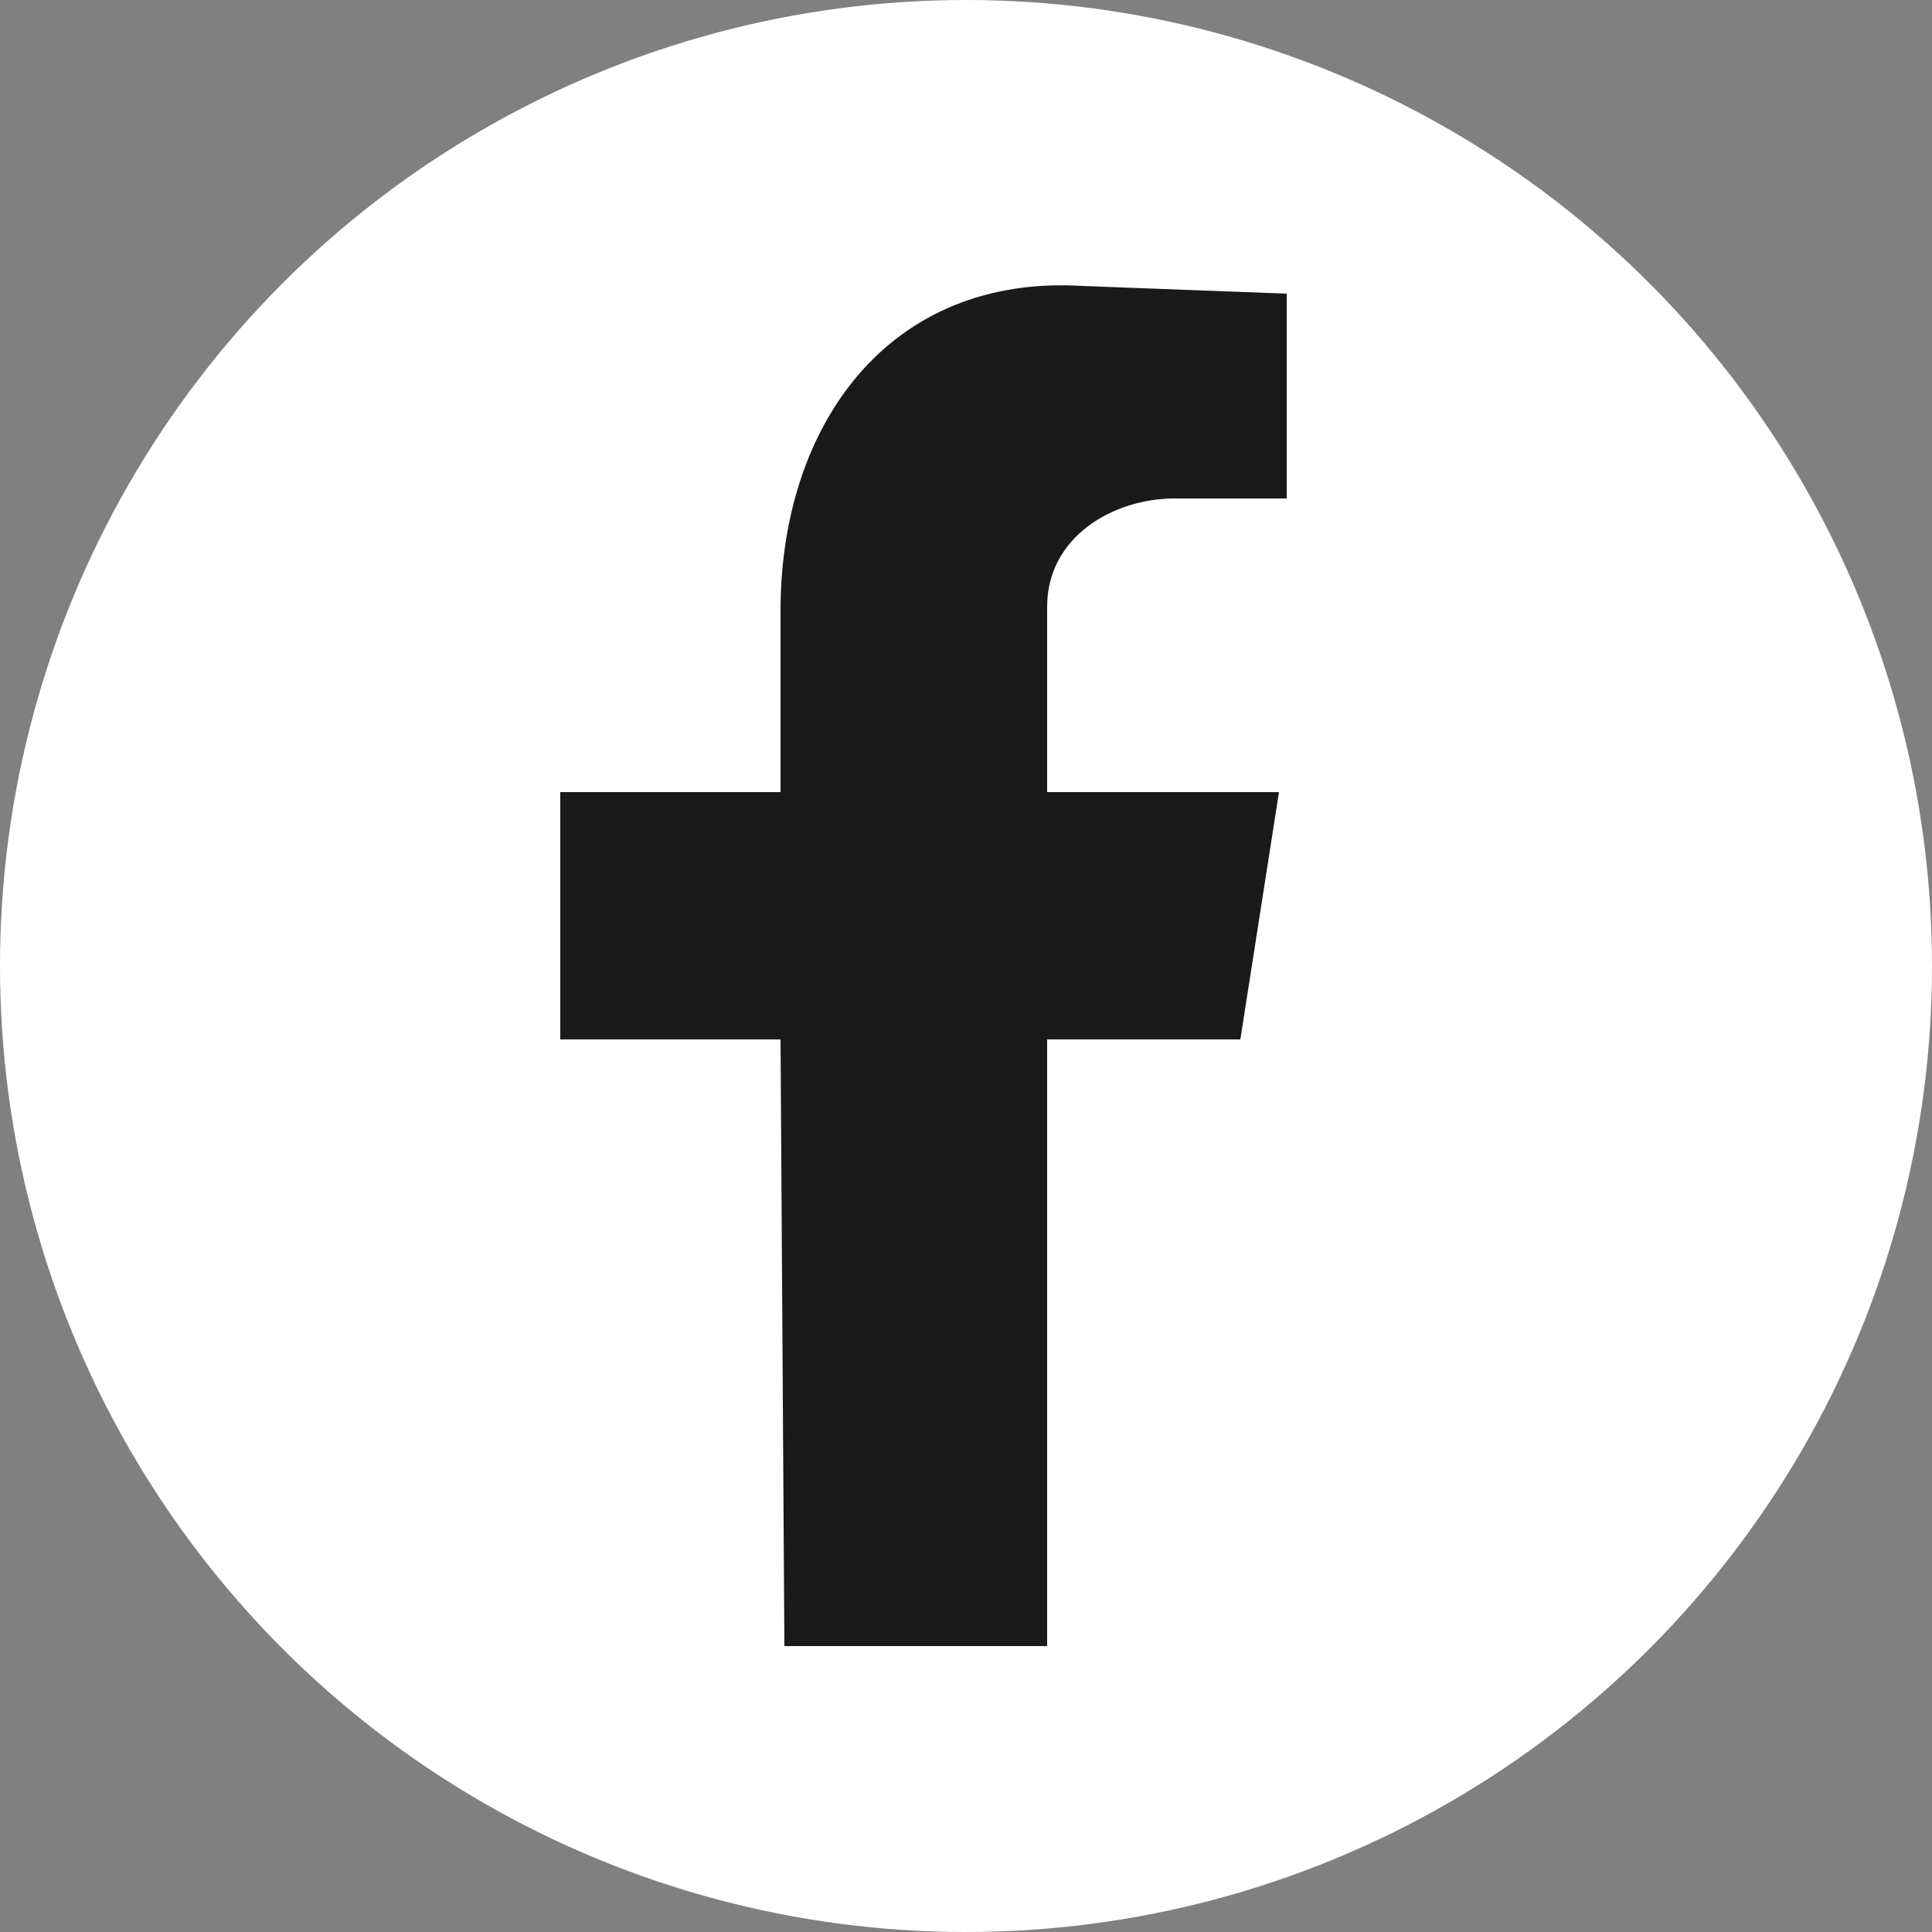
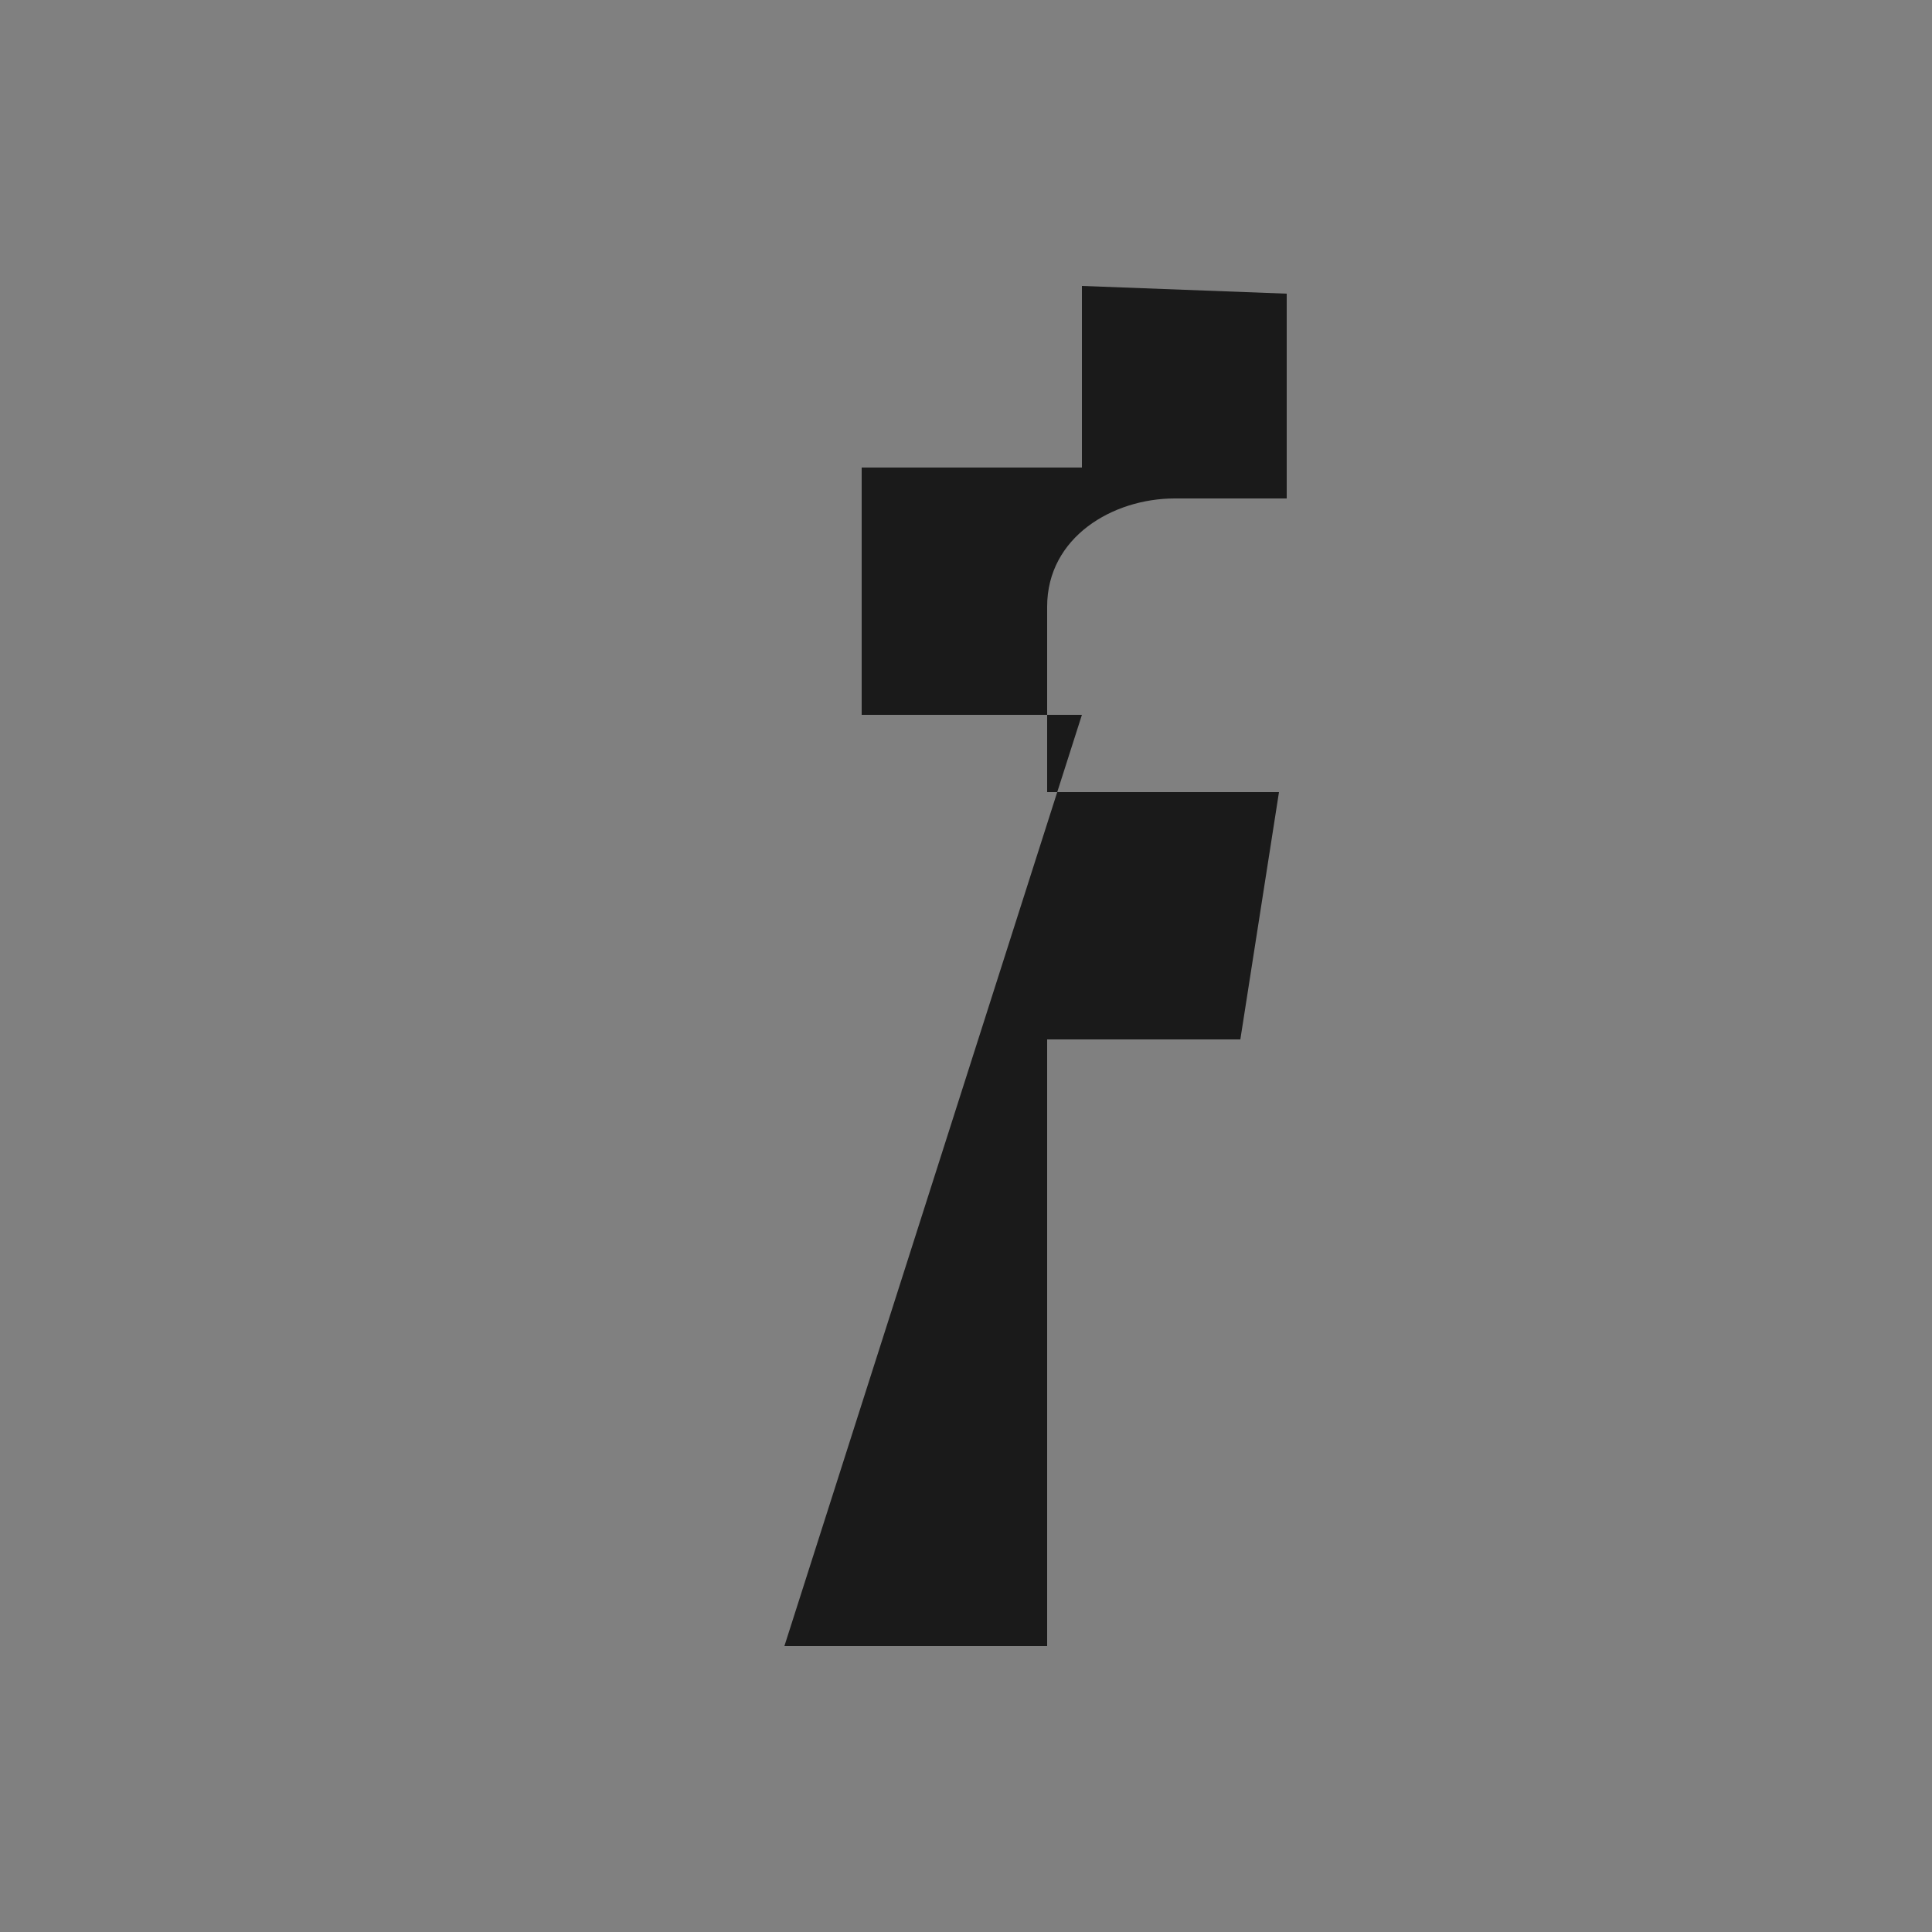
<svg xmlns="http://www.w3.org/2000/svg" version="1.1" id="Ebene_1" x="0px" y="0px" viewBox="0 0 50 50" style="enable-background:new 0 0 50 50;" xml:space="preserve">
  <rect x="0" y="0" width="50" height="50" fill="#808080" stroke="none" />
  <style type="text/css">
	.st0{fill-rule:evenodd;clip-rule:evenodd;fill:#FFFFFF;}
	.st1{fill-rule:evenodd;clip-rule:evenodd;fill:#1A1A1A;}
</style>
-   <circle id="XMLID_00000178897741805335577840000012733443893643679913_" class="st0" cx="25" cy="25" r="25" />
-   <path id="XMLID_00000079452388824940164090000006446386046282324899_" class="st1" d="M20.3,42.6h6.8V26.9h5l1-6.4h-6v-4.8  c0-1.8,1.7-2.8,3.3-2.8h2.9V7.6L28,7.4c-5-0.3-7.8,3.6-7.8,8.4v4.7h-5.7v6.4h5.7L20.3,42.6L20.3,42.6z" />
+   <path id="XMLID_00000079452388824940164090000006446386046282324899_" class="st1" d="M20.3,42.6h6.8V26.9h5l1-6.4h-6v-4.8  c0-1.8,1.7-2.8,3.3-2.8h2.9V7.6L28,7.4v4.7h-5.7v6.4h5.7L20.3,42.6L20.3,42.6z" />
</svg>